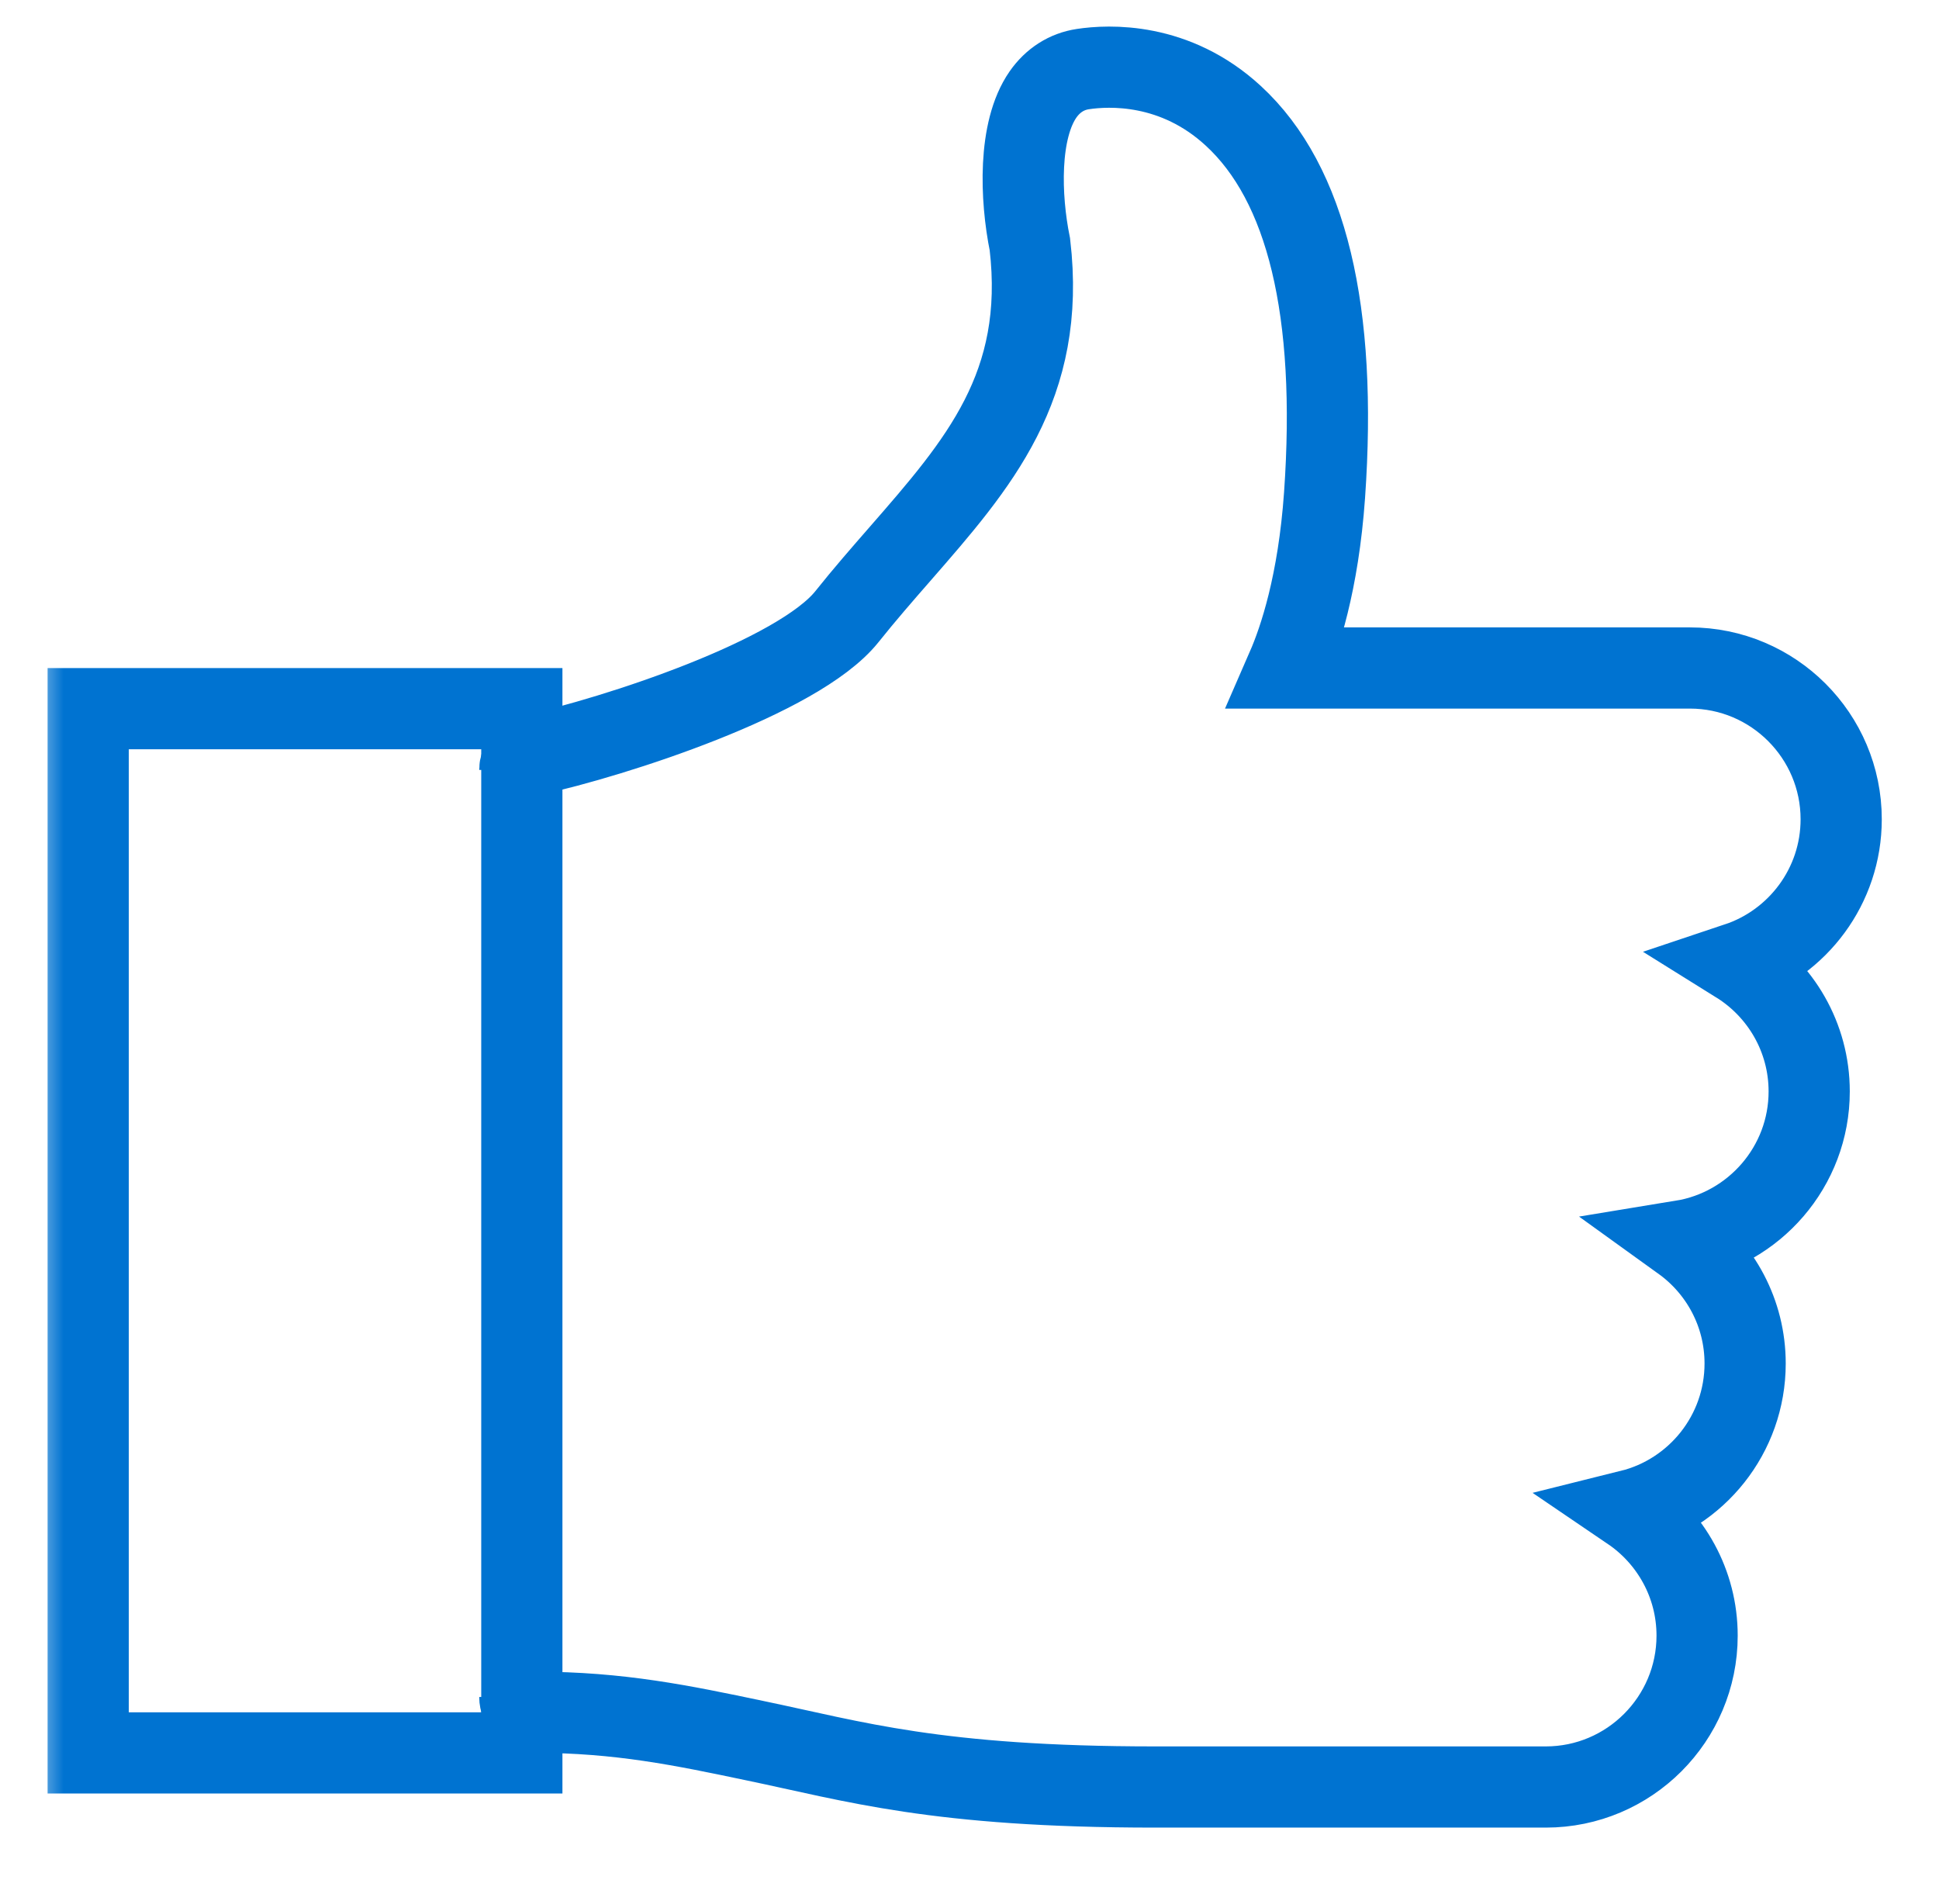
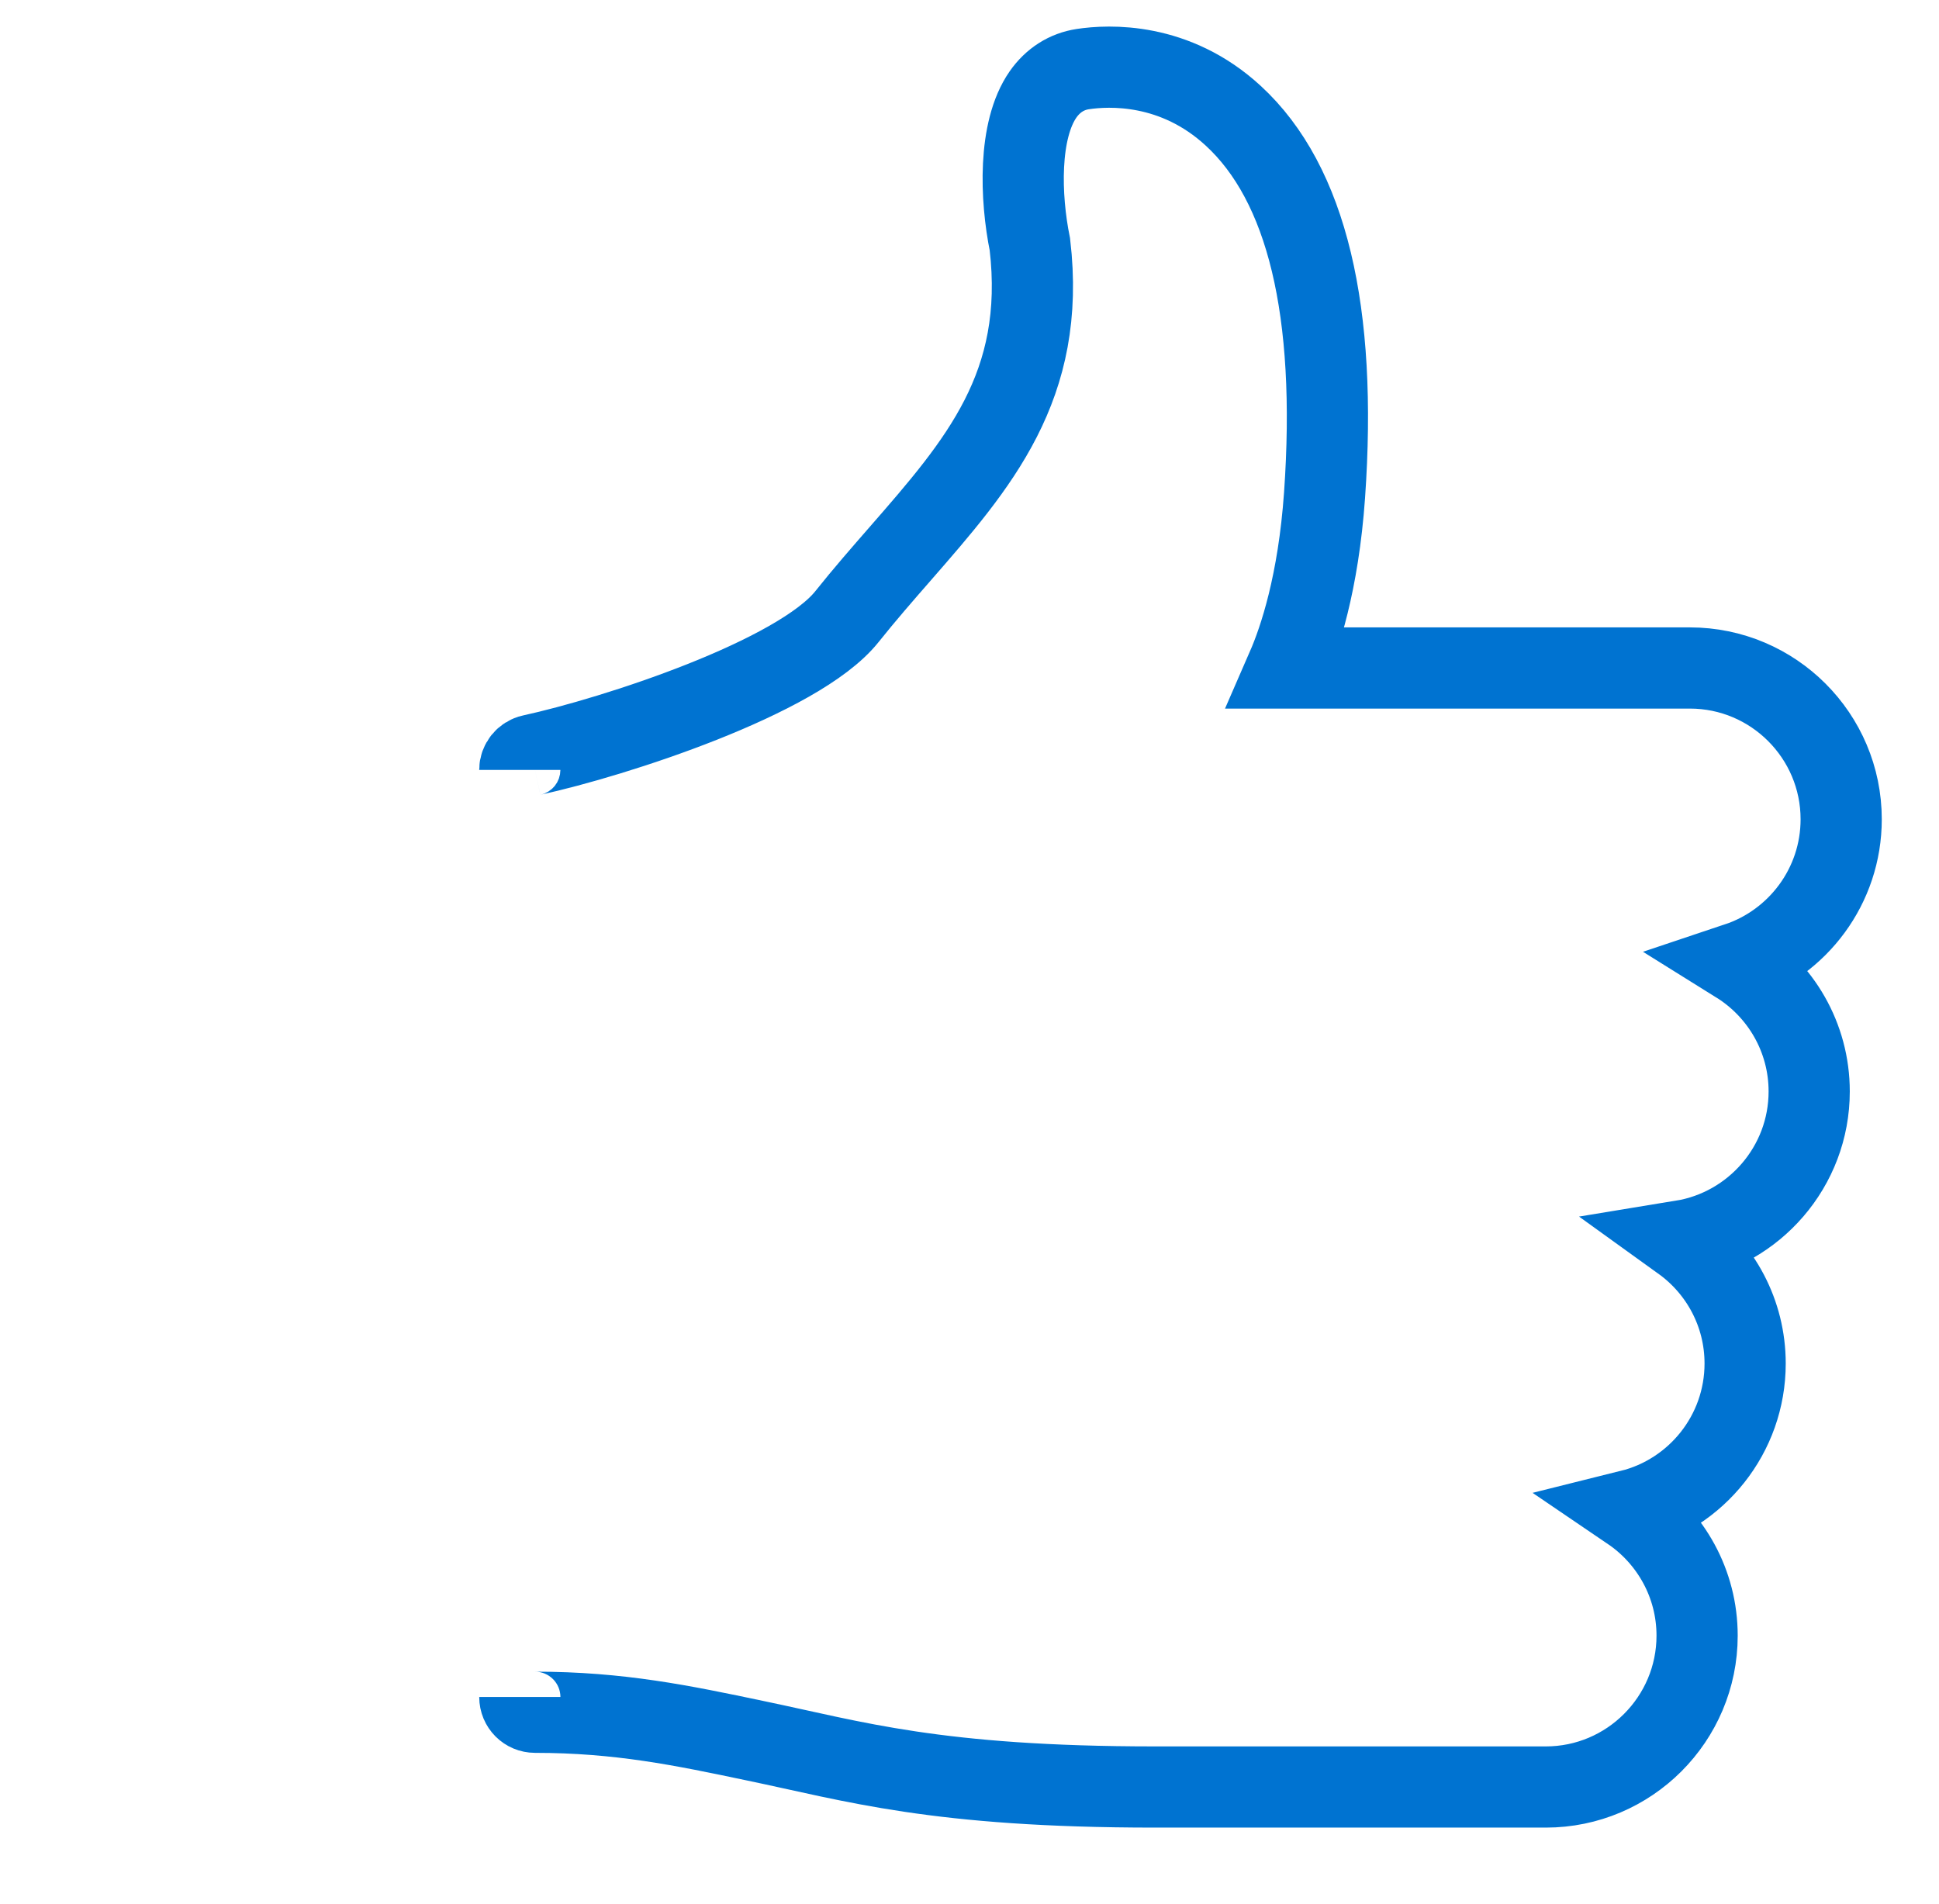
<svg xmlns="http://www.w3.org/2000/svg" xmlns:xlink="http://www.w3.org/1999/xlink" width="56" height="55" viewBox="0 0 56 55">
  <defs>
    <path id="ooz64slpma" d="M0.615 53.077L54.442 53.077 54.442 0.054 0.615 0.054z" />
  </defs>
  <g fill="none" fill-rule="evenodd">
    <g>
      <g>
        <g>
          <g transform="translate(-676 -944) translate(143 350) translate(6.4 529.067) translate(526.933 65.067)">
            <path stroke="#0073D1" stroke-width="2.345" d="M14.68 48.879c0 .245.196.441.441.441 2.432 0 4.254.38 6.364.824 2.846.592 5.212 1.335 11.541 1.335h11.285c2.41 0 4.37-1.962 4.37-4.372 0-1.503-.763-2.832-1.923-3.62 1.9-.473 3.31-2.194 3.31-4.24 0-1.458-.717-2.75-1.818-3.543 2.077-.34 3.668-2.144 3.668-4.314 0-1.566-.827-2.94-2.066-3.712 1.735-.58 2.99-2.22 2.99-4.149 0-2.41-1.96-4.37-4.37-4.37H36.837c.364-.835.905-2.455 1.084-4.99.373-5.317-.512-9.001-2.633-10.956-1.69-1.56-3.604-1.464-4.348-1.351-.467.07-.864.324-1.149.731-.72 1.034-.656 2.976-.38 4.333.48 4.09-1.48 6.336-3.749 8.937-.506.58-1.03 1.18-1.537 1.816-1.403 1.755-6.718 3.478-9.1 3.996-.202.044-.346.224-.346.429" />
            <mask id="d26vj6a4eb" fill="#fff">
              <use xlink:href="#ooz64slpma" />
            </mask>
-             <path stroke="#0073D1" stroke-width="2.345" d="M2.214 50.494L14.738 50.494 14.738 20.334 2.214 20.334z" mask="url(#d26vj6a4eb)" />
          </g>
        </g>
      </g>
    </g>
  </g>
</svg>